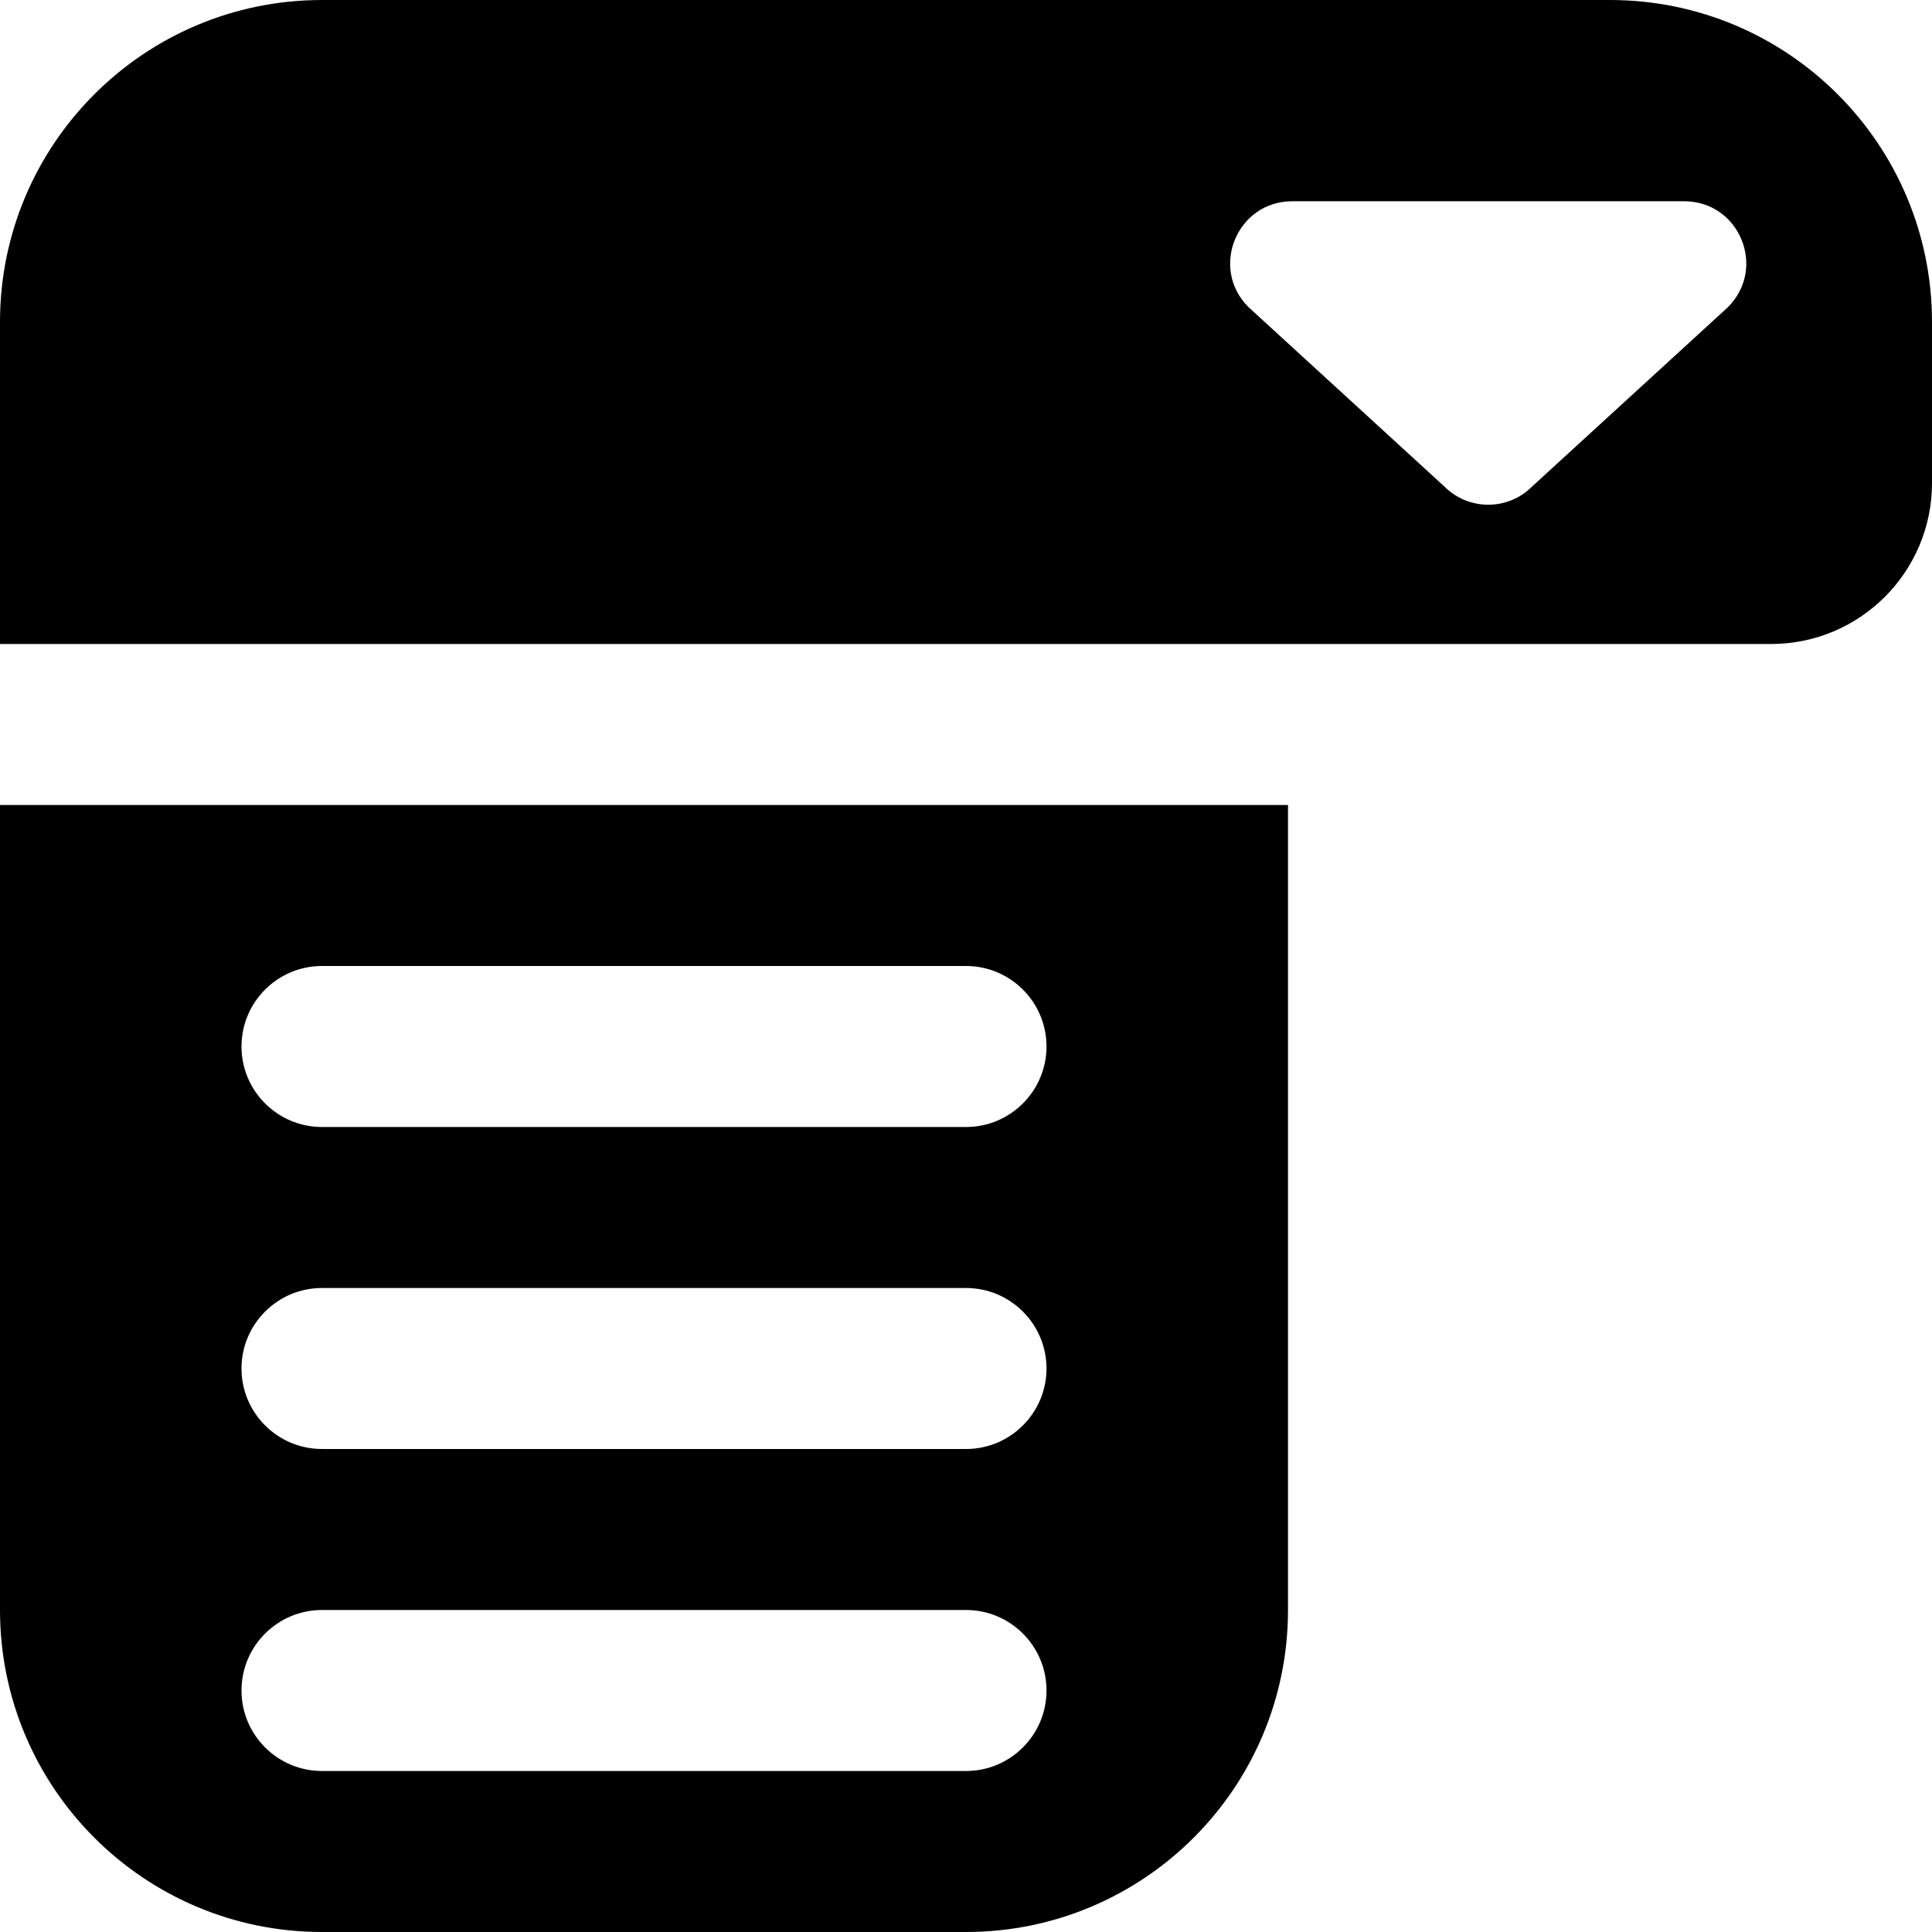
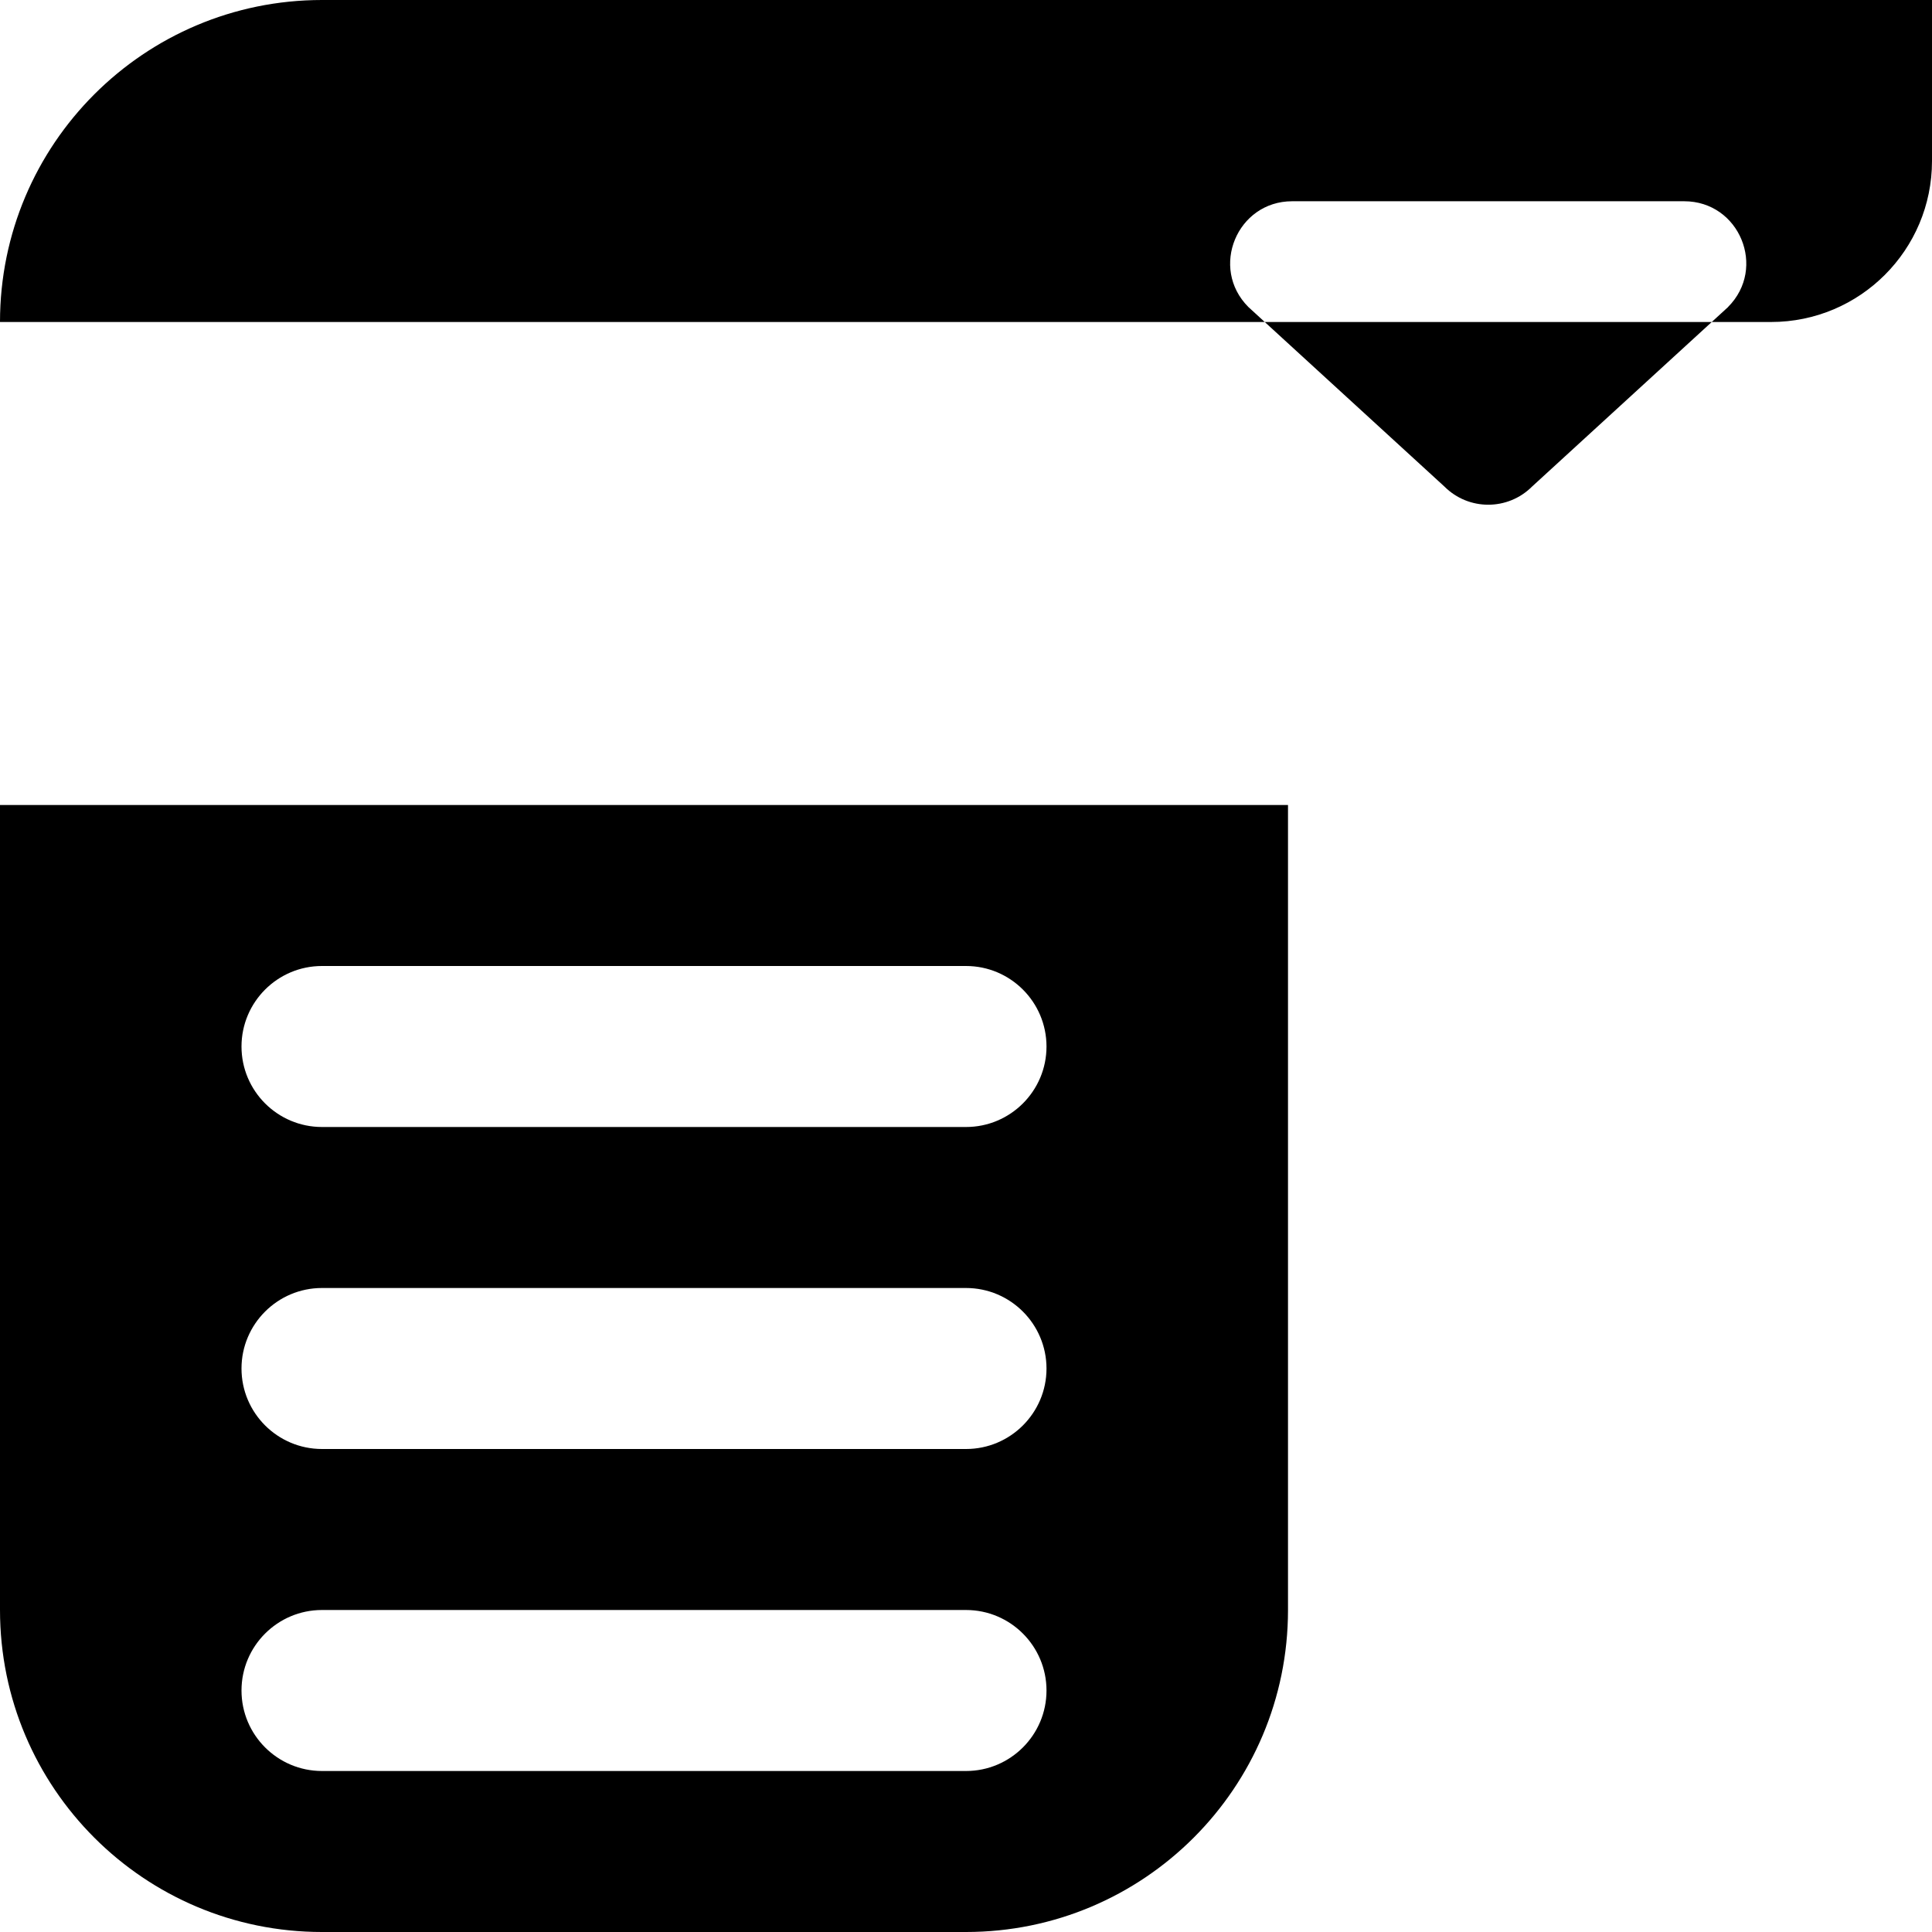
<svg xmlns="http://www.w3.org/2000/svg" id="Layer_1" data-name="Layer 1" viewBox="0 0 24 24">
-   <path d="m20,0H4C1.791,0,0,1.791,0,4v4h22c1.105,0,2-.895,2-2v-2c0-2.209-1.791-4-4-4Zm1.467,3.814l-2.435,2.23c-.301.301-.788.301-1.089,0l-2.435-2.23c-.485-.485-.141-1.314.544-1.314h4.87c.686,0,1.029.829.544,1.314ZM4,24h8c2.209,0,4-1.791,4-4v-10H0v10c0,2.209,1.791,4,4,4Zm0-12h8c.552,0,1,.448,1,1h0c0,.552-.448,1-1,1H4c-.552,0-1-.448-1-1h0c0-.552.448-1,1-1Zm0,4h8c.552,0,1,.448,1,1h0c0,.552-.448,1-1,1H4c-.552,0-1-.448-1-1h0c0-.552.448-1,1-1Zm0,4h8c.552,0,1,.448,1,1h0c0,.552-.448,1-1,1H4c-.552,0-1-.448-1-1h0c0-.552.448-1,1-1Z" />
+   <path d="m20,0H4C1.791,0,0,1.791,0,4h22c1.105,0,2-.895,2-2v-2c0-2.209-1.791-4-4-4Zm1.467,3.814l-2.435,2.23c-.301.301-.788.301-1.089,0l-2.435-2.23c-.485-.485-.141-1.314.544-1.314h4.87c.686,0,1.029.829.544,1.314ZM4,24h8c2.209,0,4-1.791,4-4v-10H0v10c0,2.209,1.791,4,4,4Zm0-12h8c.552,0,1,.448,1,1h0c0,.552-.448,1-1,1H4c-.552,0-1-.448-1-1h0c0-.552.448-1,1-1Zm0,4h8c.552,0,1,.448,1,1h0c0,.552-.448,1-1,1H4c-.552,0-1-.448-1-1h0c0-.552.448-1,1-1Zm0,4h8c.552,0,1,.448,1,1h0c0,.552-.448,1-1,1H4c-.552,0-1-.448-1-1h0c0-.552.448-1,1-1Z" />
</svg>